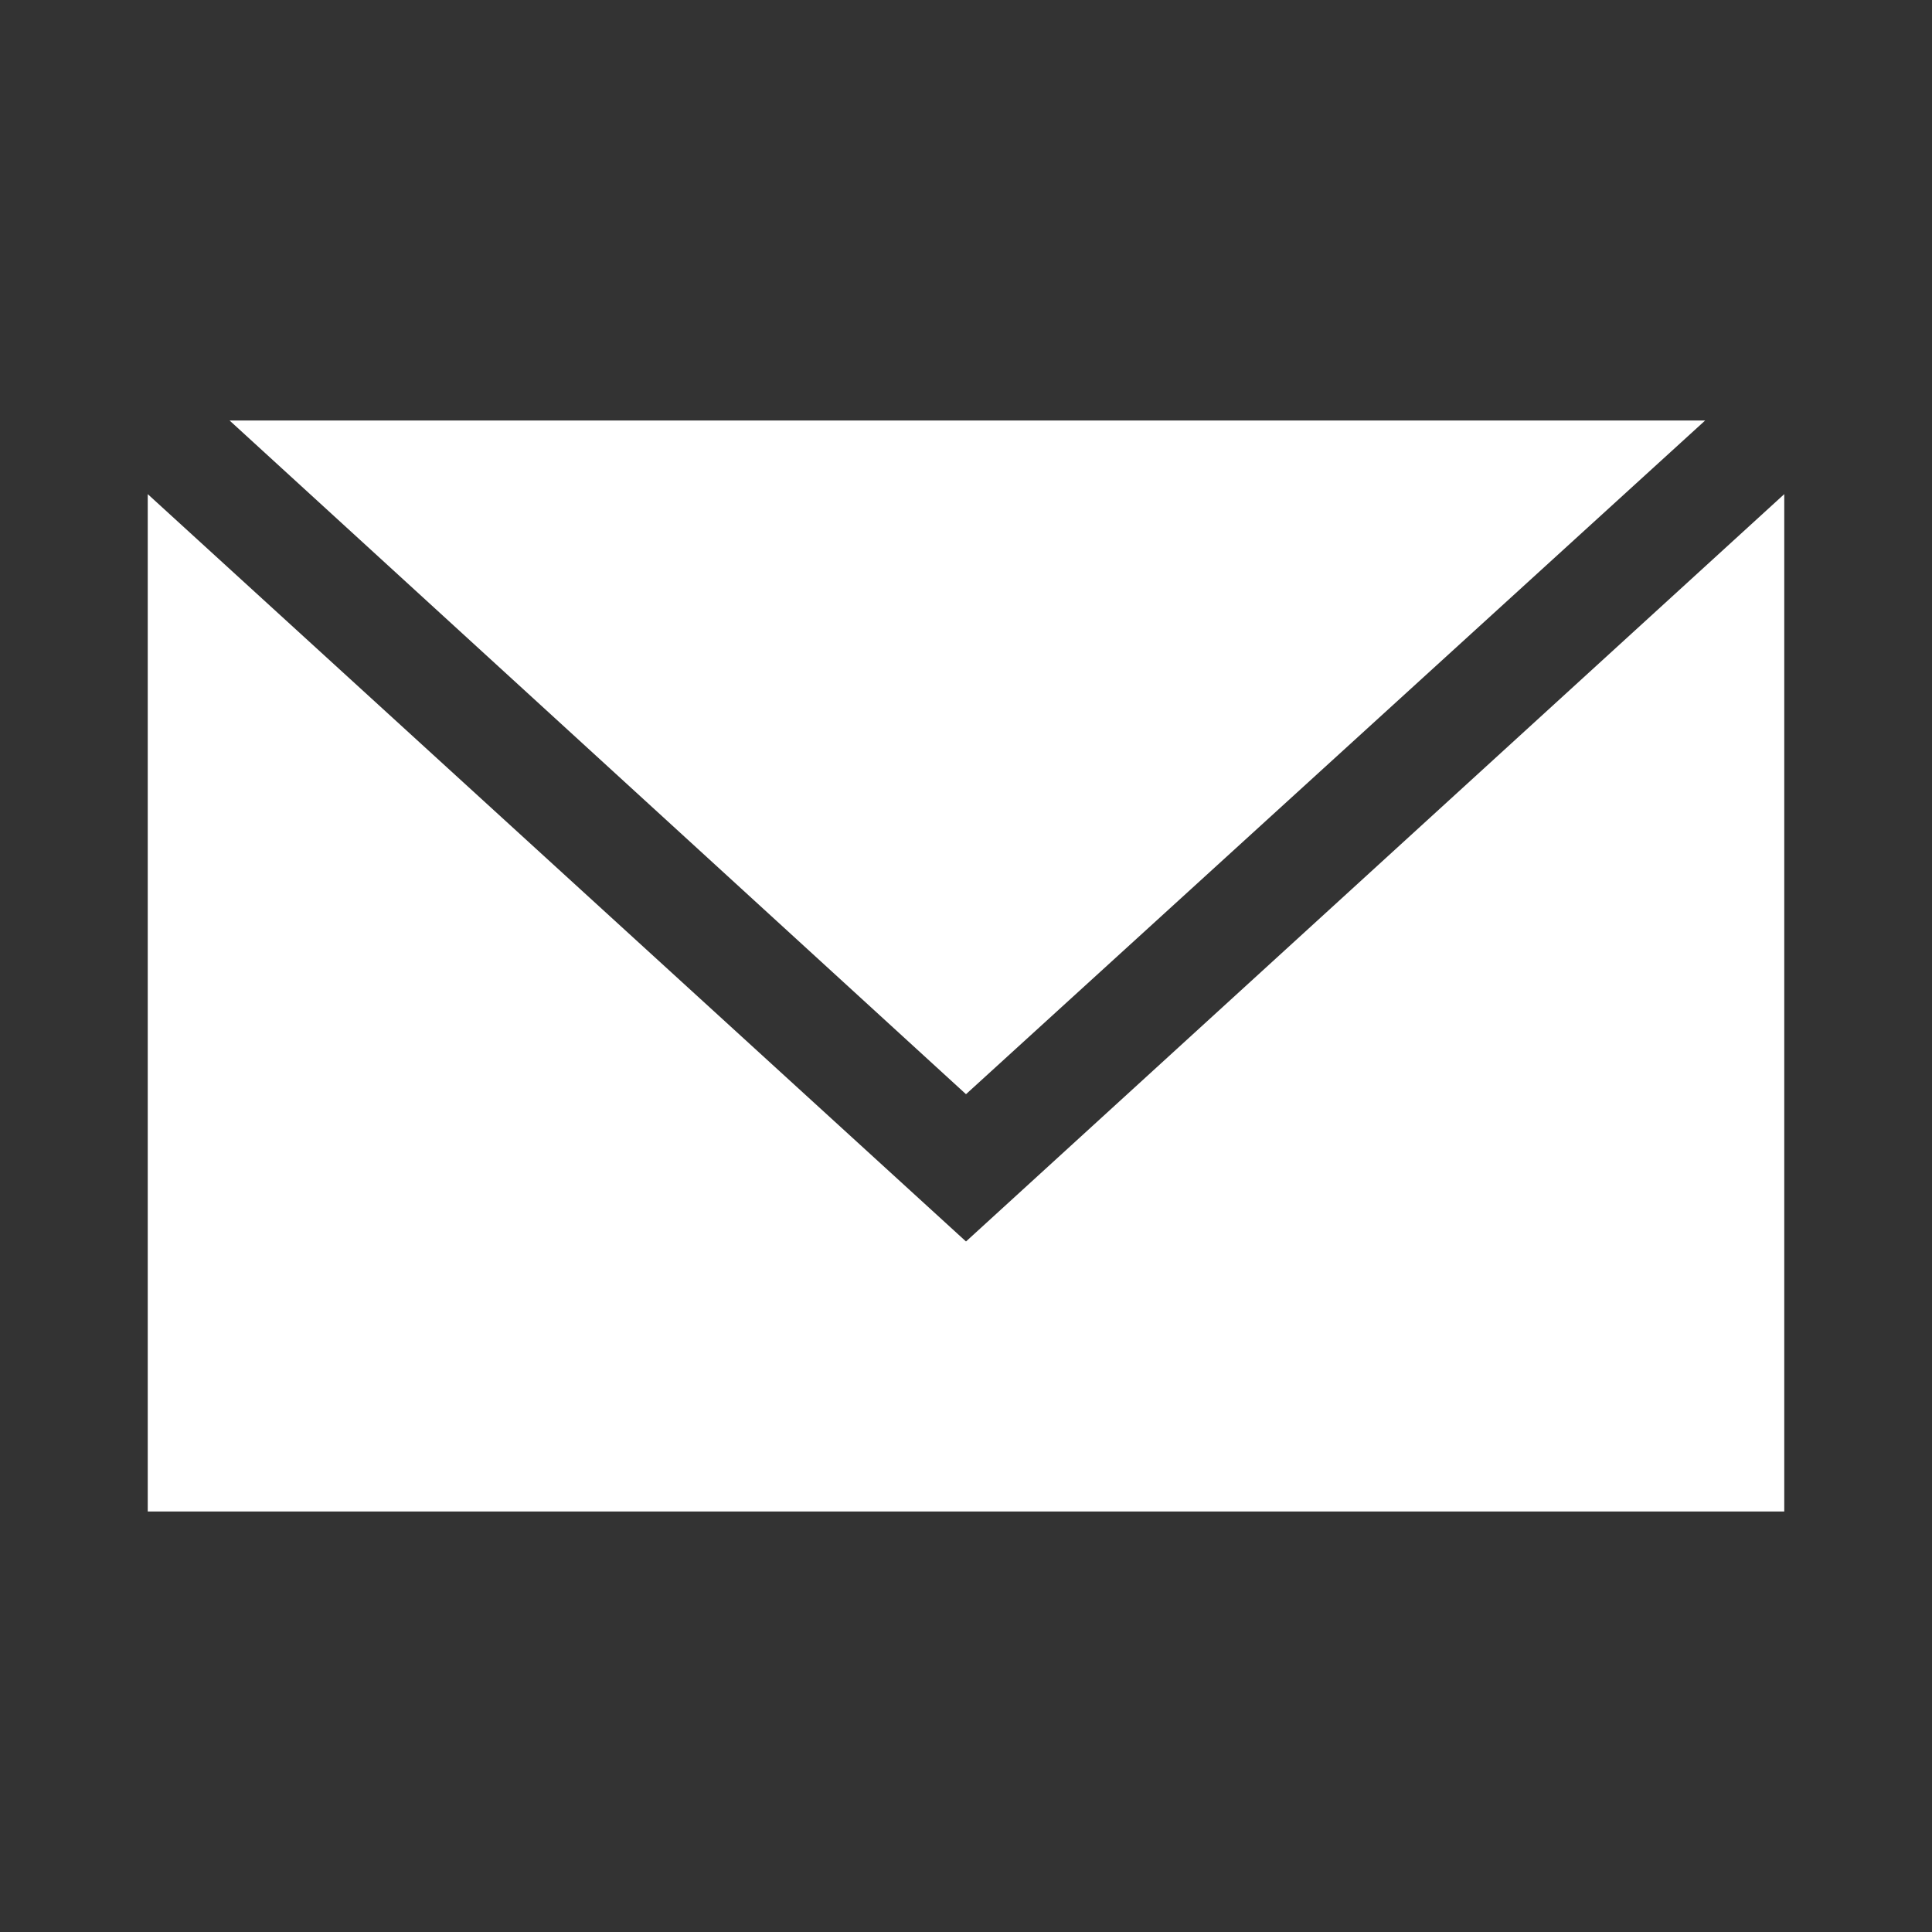
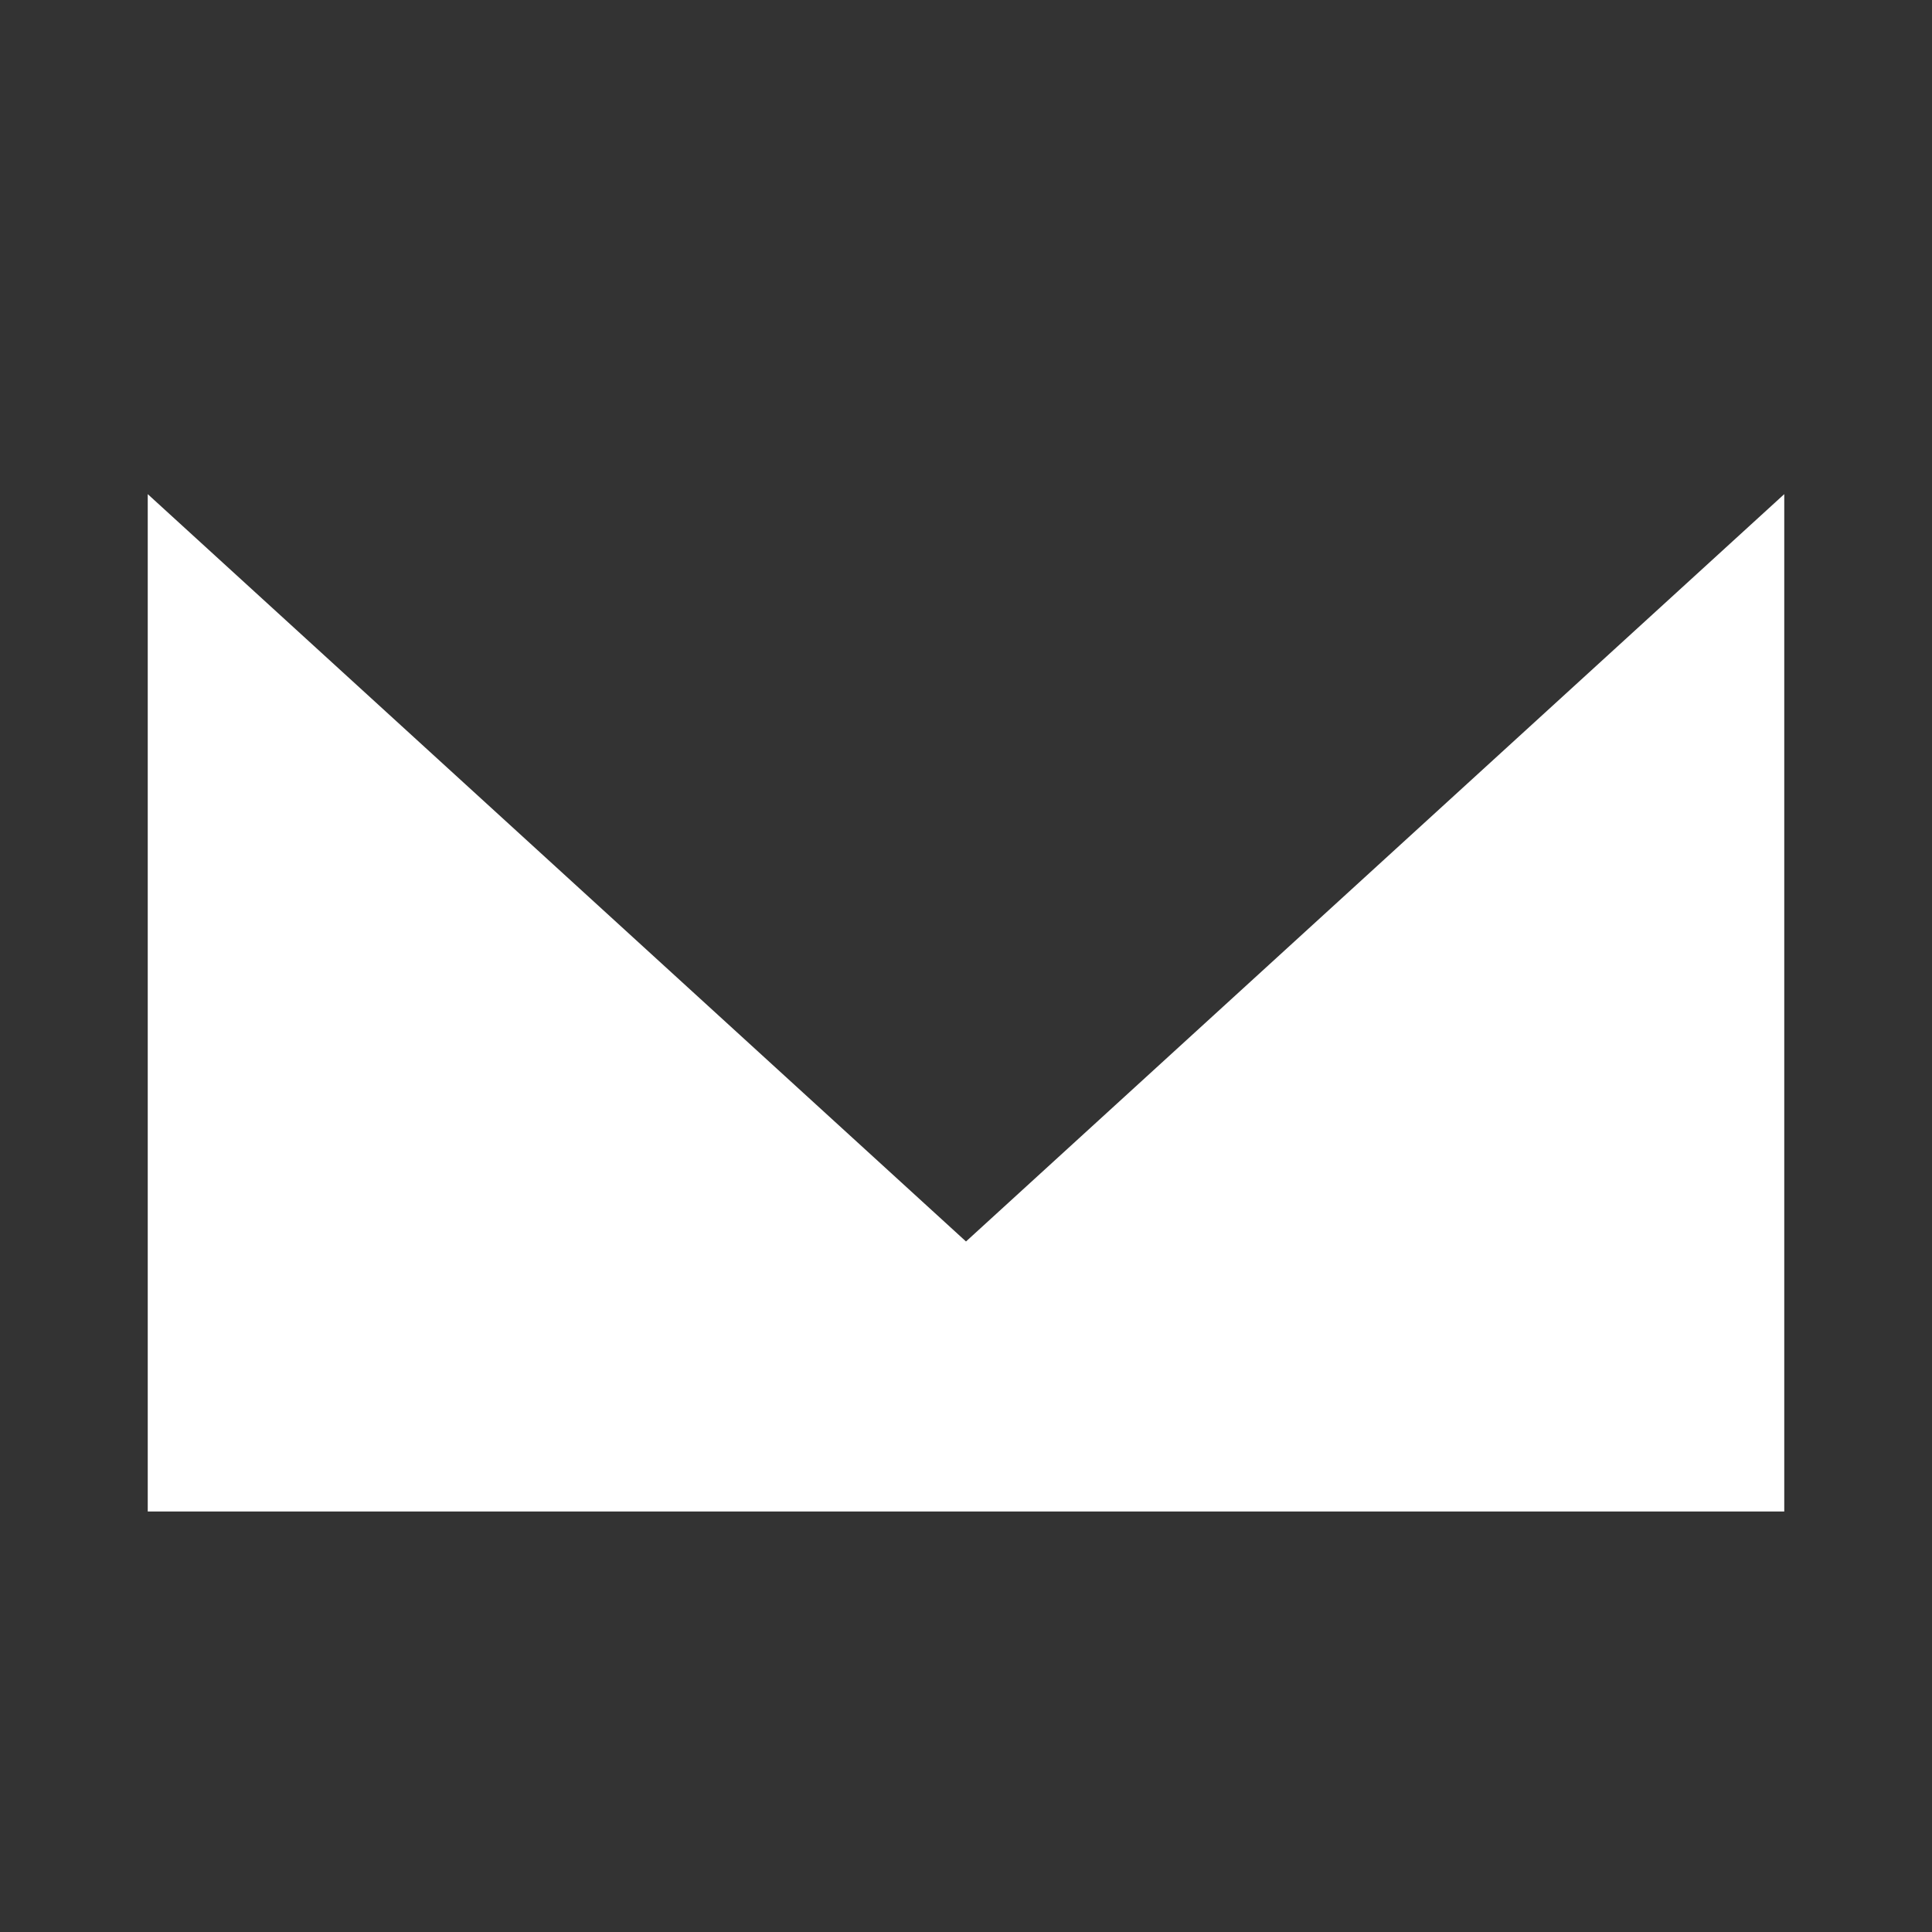
<svg xmlns="http://www.w3.org/2000/svg" version="1.2" baseProfile="tiny" id="Ebene_1" x="0px" y="0px" width="34px" height="34px" viewBox="0 0 34 34" xml:space="preserve">
  <rect x="0" y="0" width="34" height="34" fill="#333333" stroke="none" />
  <desc>A line styled icon from Orion Icon Library.</desc>
  <desc>A line styled icon from Orion Icon Library.</desc>
  <g>
-     <polygon fill="#FFFFFF" points="4.04,7.4 17,19.256 30.008,7.4  " />
    <polygon fill="#FFFFFF" points="17,21.848 2.6,8.696 2.6,26.6 31.4,26.6 31.4,8.696  " />
  </g>
</svg>